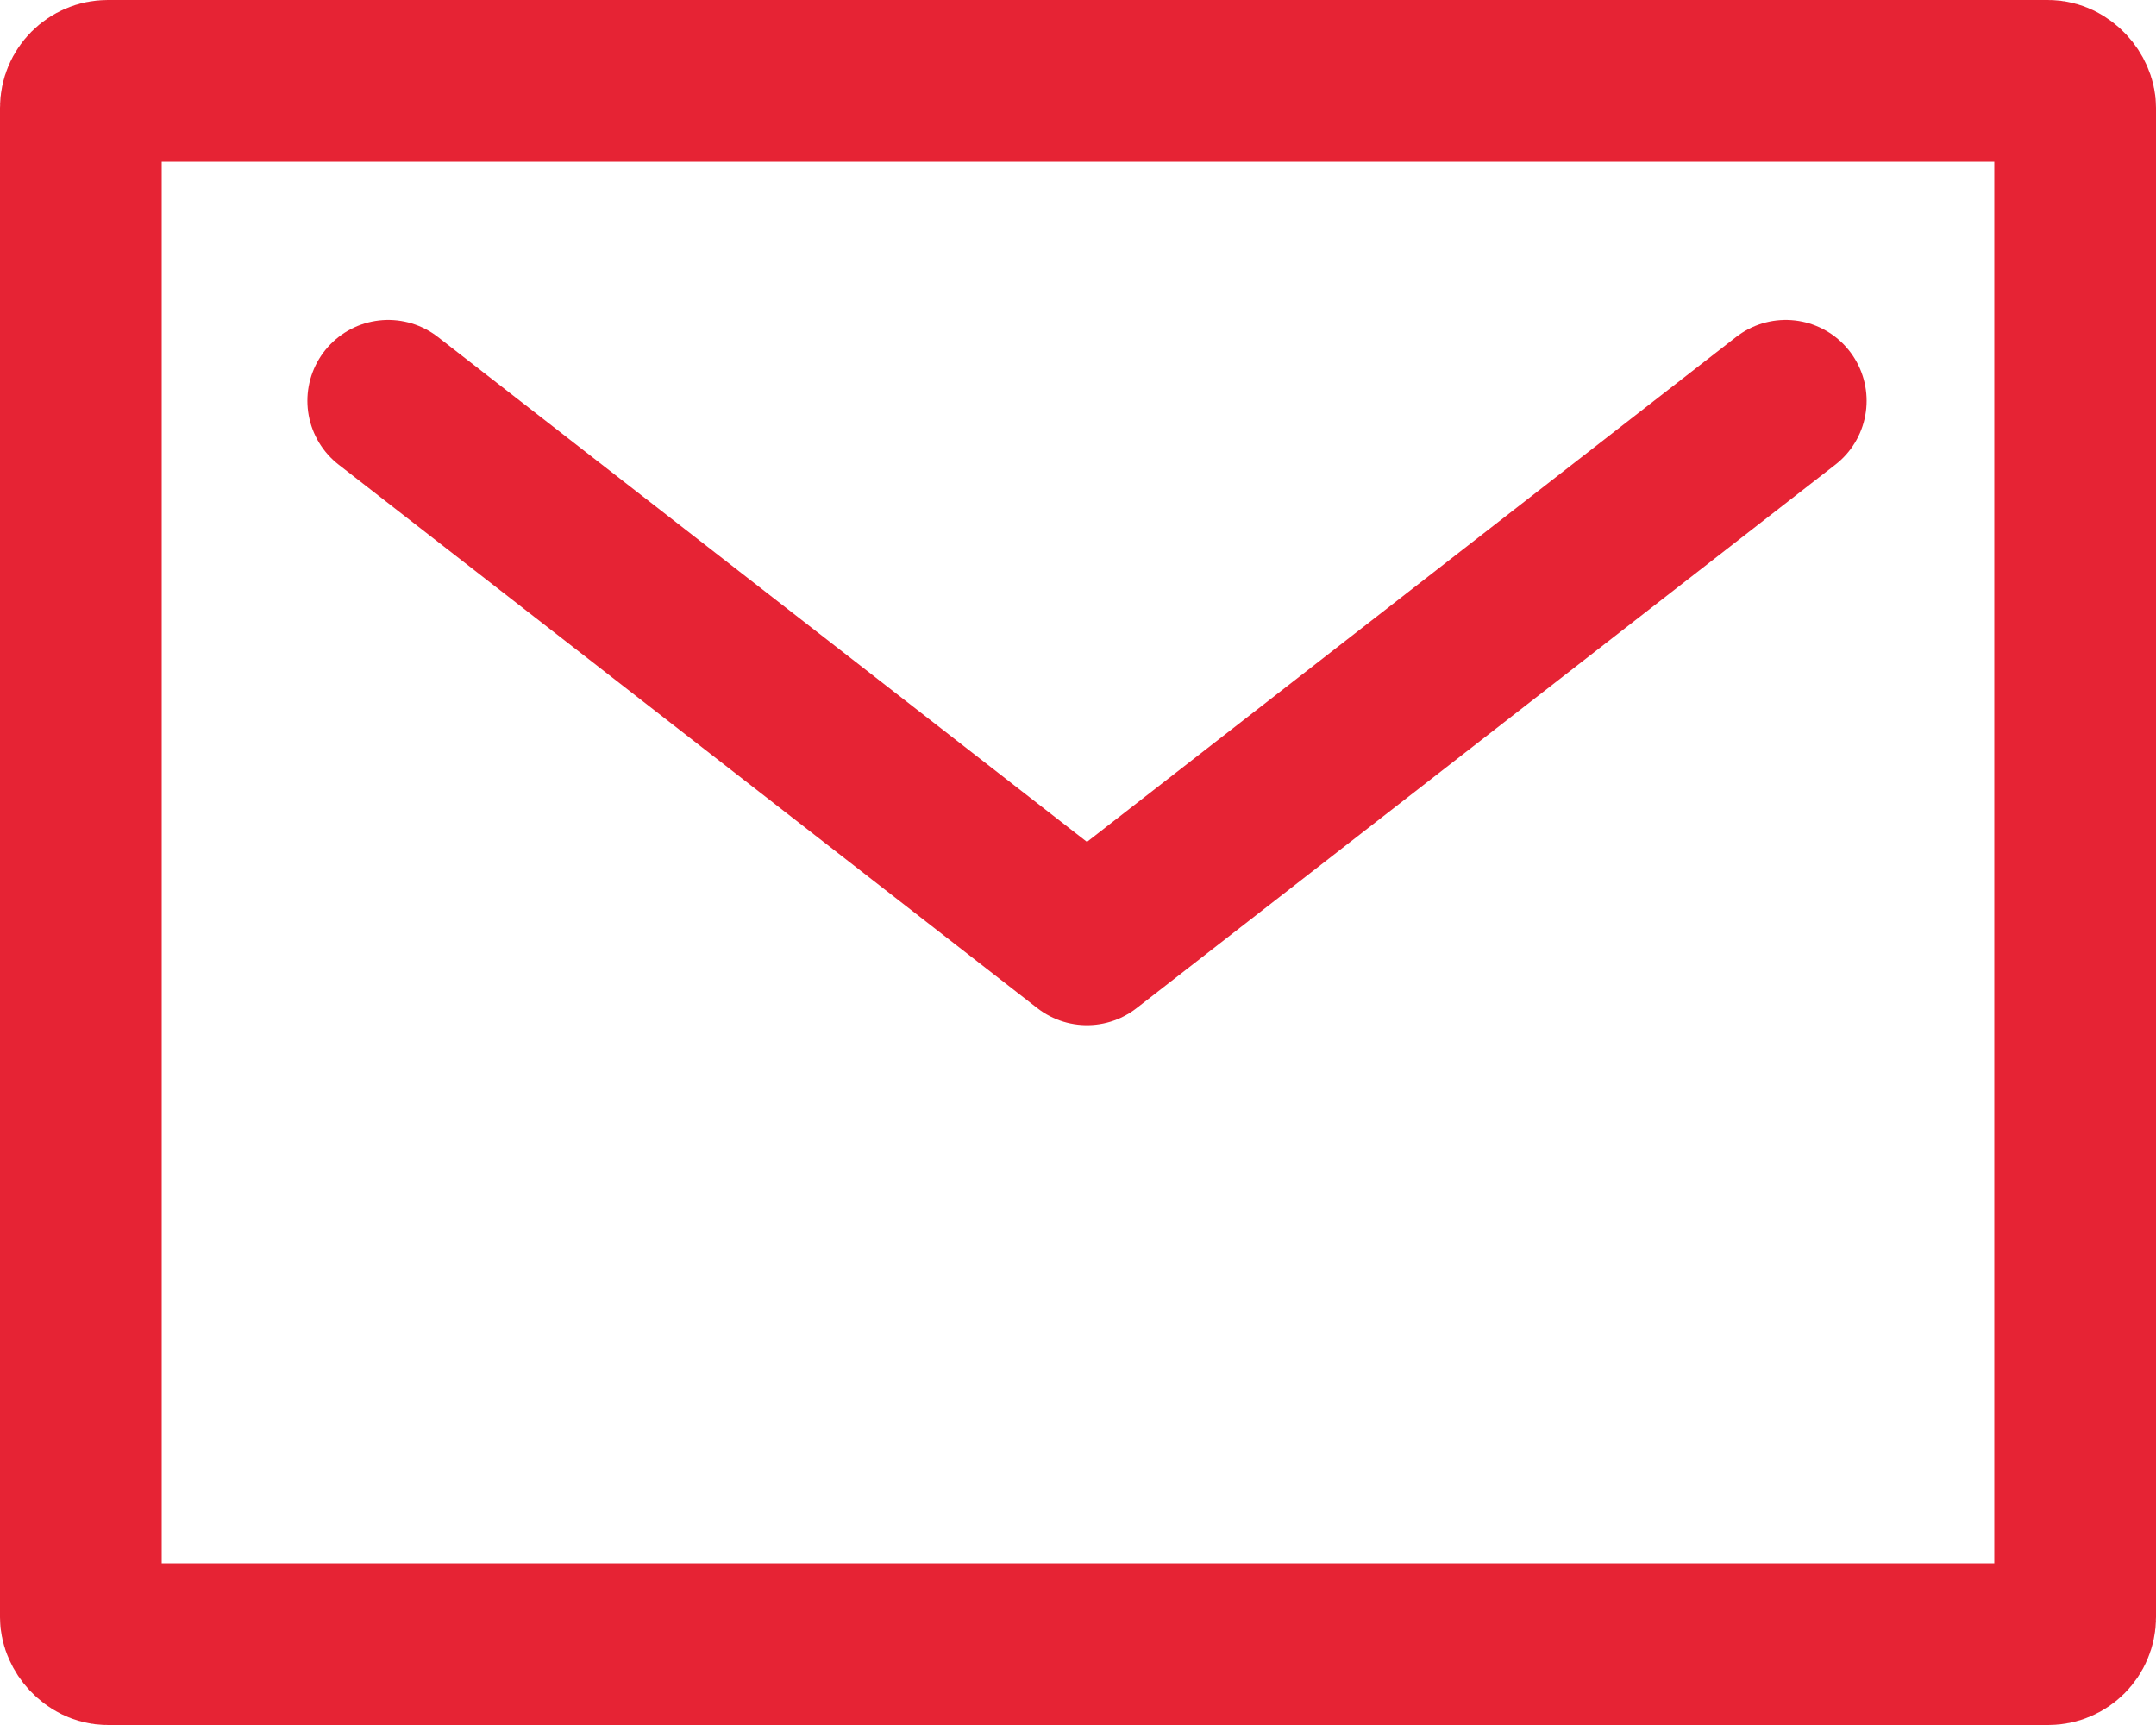
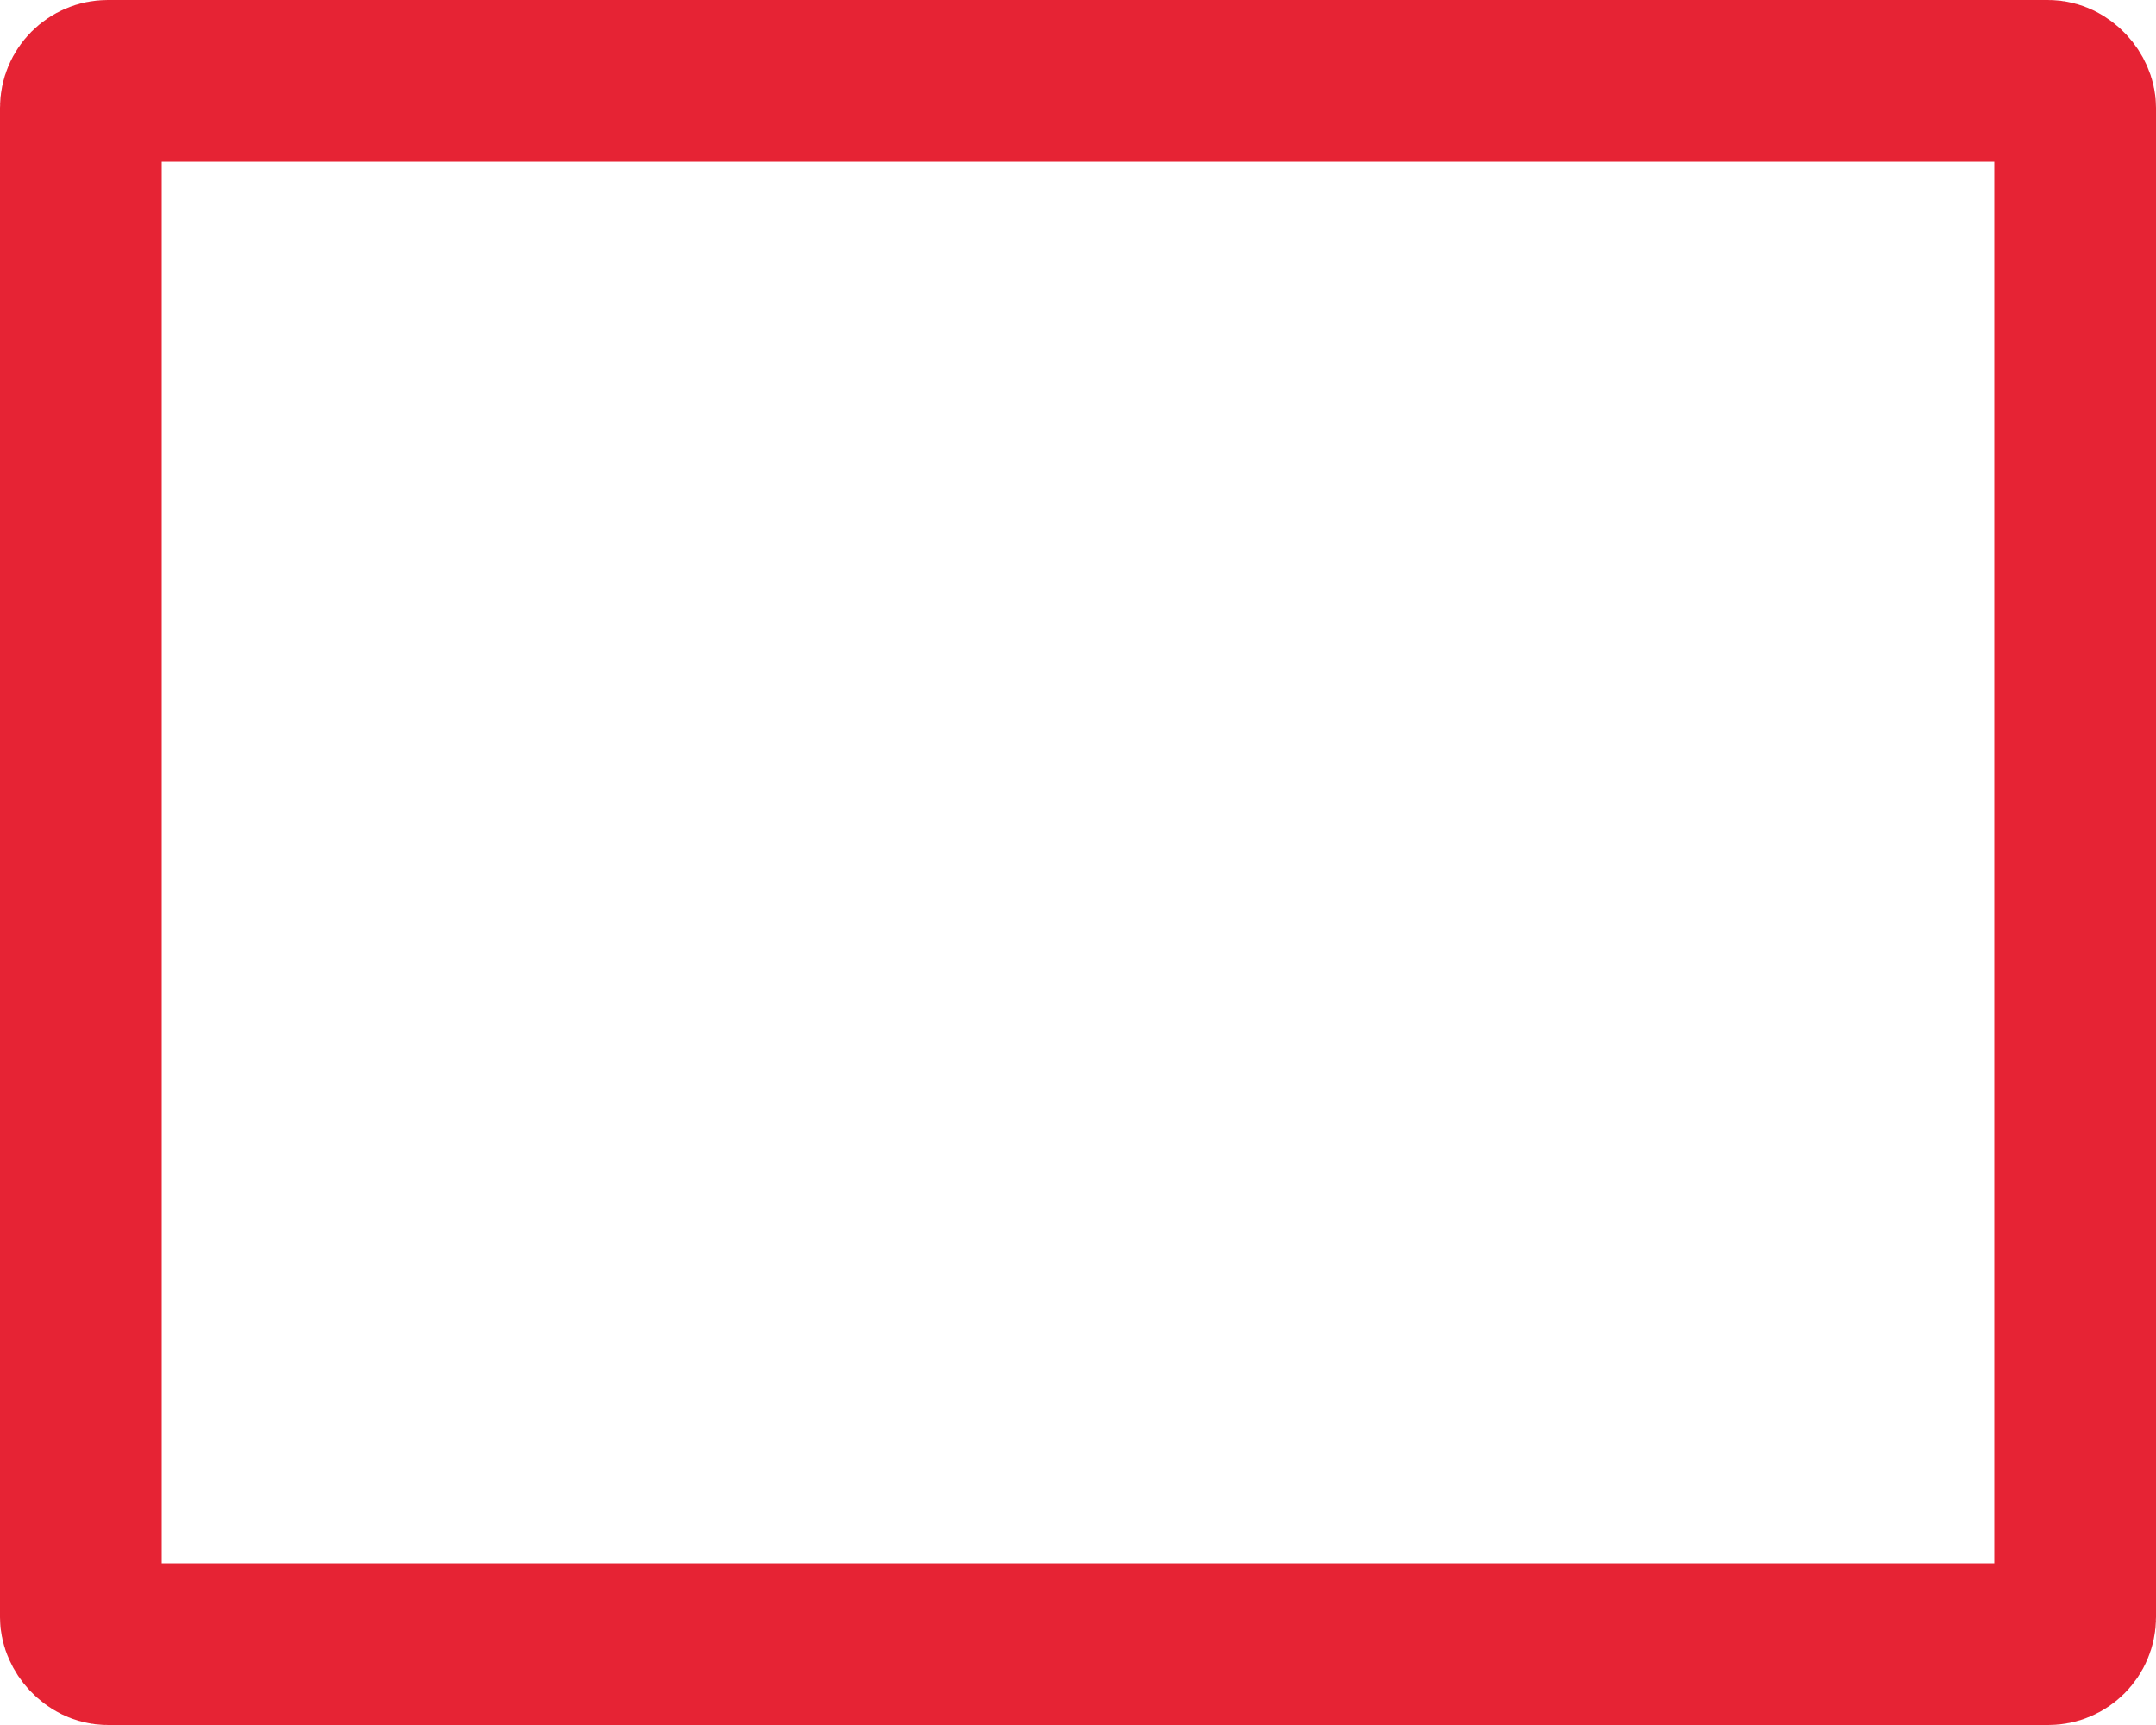
<svg xmlns="http://www.w3.org/2000/svg" width="40" height="32" viewBox="0 0 40 32">
  <g id="グループ_284026" data-name="グループ 284026" transform="translate(-278.25 -3516)">
    <g id="長方形_16303" data-name="長方形 16303" transform="translate(278.25 3516)" fill="none" stroke="#e62334" stroke-width="3">
-       <rect width="40" height="32" rx="2" stroke="none" />
      <rect x="1.5" y="1.5" width="37" height="29" rx="0.5" fill="none" />
    </g>
-     <path id="パス_313830" data-name="パス 313830" d="M-22000-6518.667l12.963,10.083,12.965-10.083" transform="translate(22285.453 10042.102)" fill="none" stroke="#e62334" stroke-linecap="round" stroke-linejoin="round" stroke-width="3" />
  </g>
</svg>